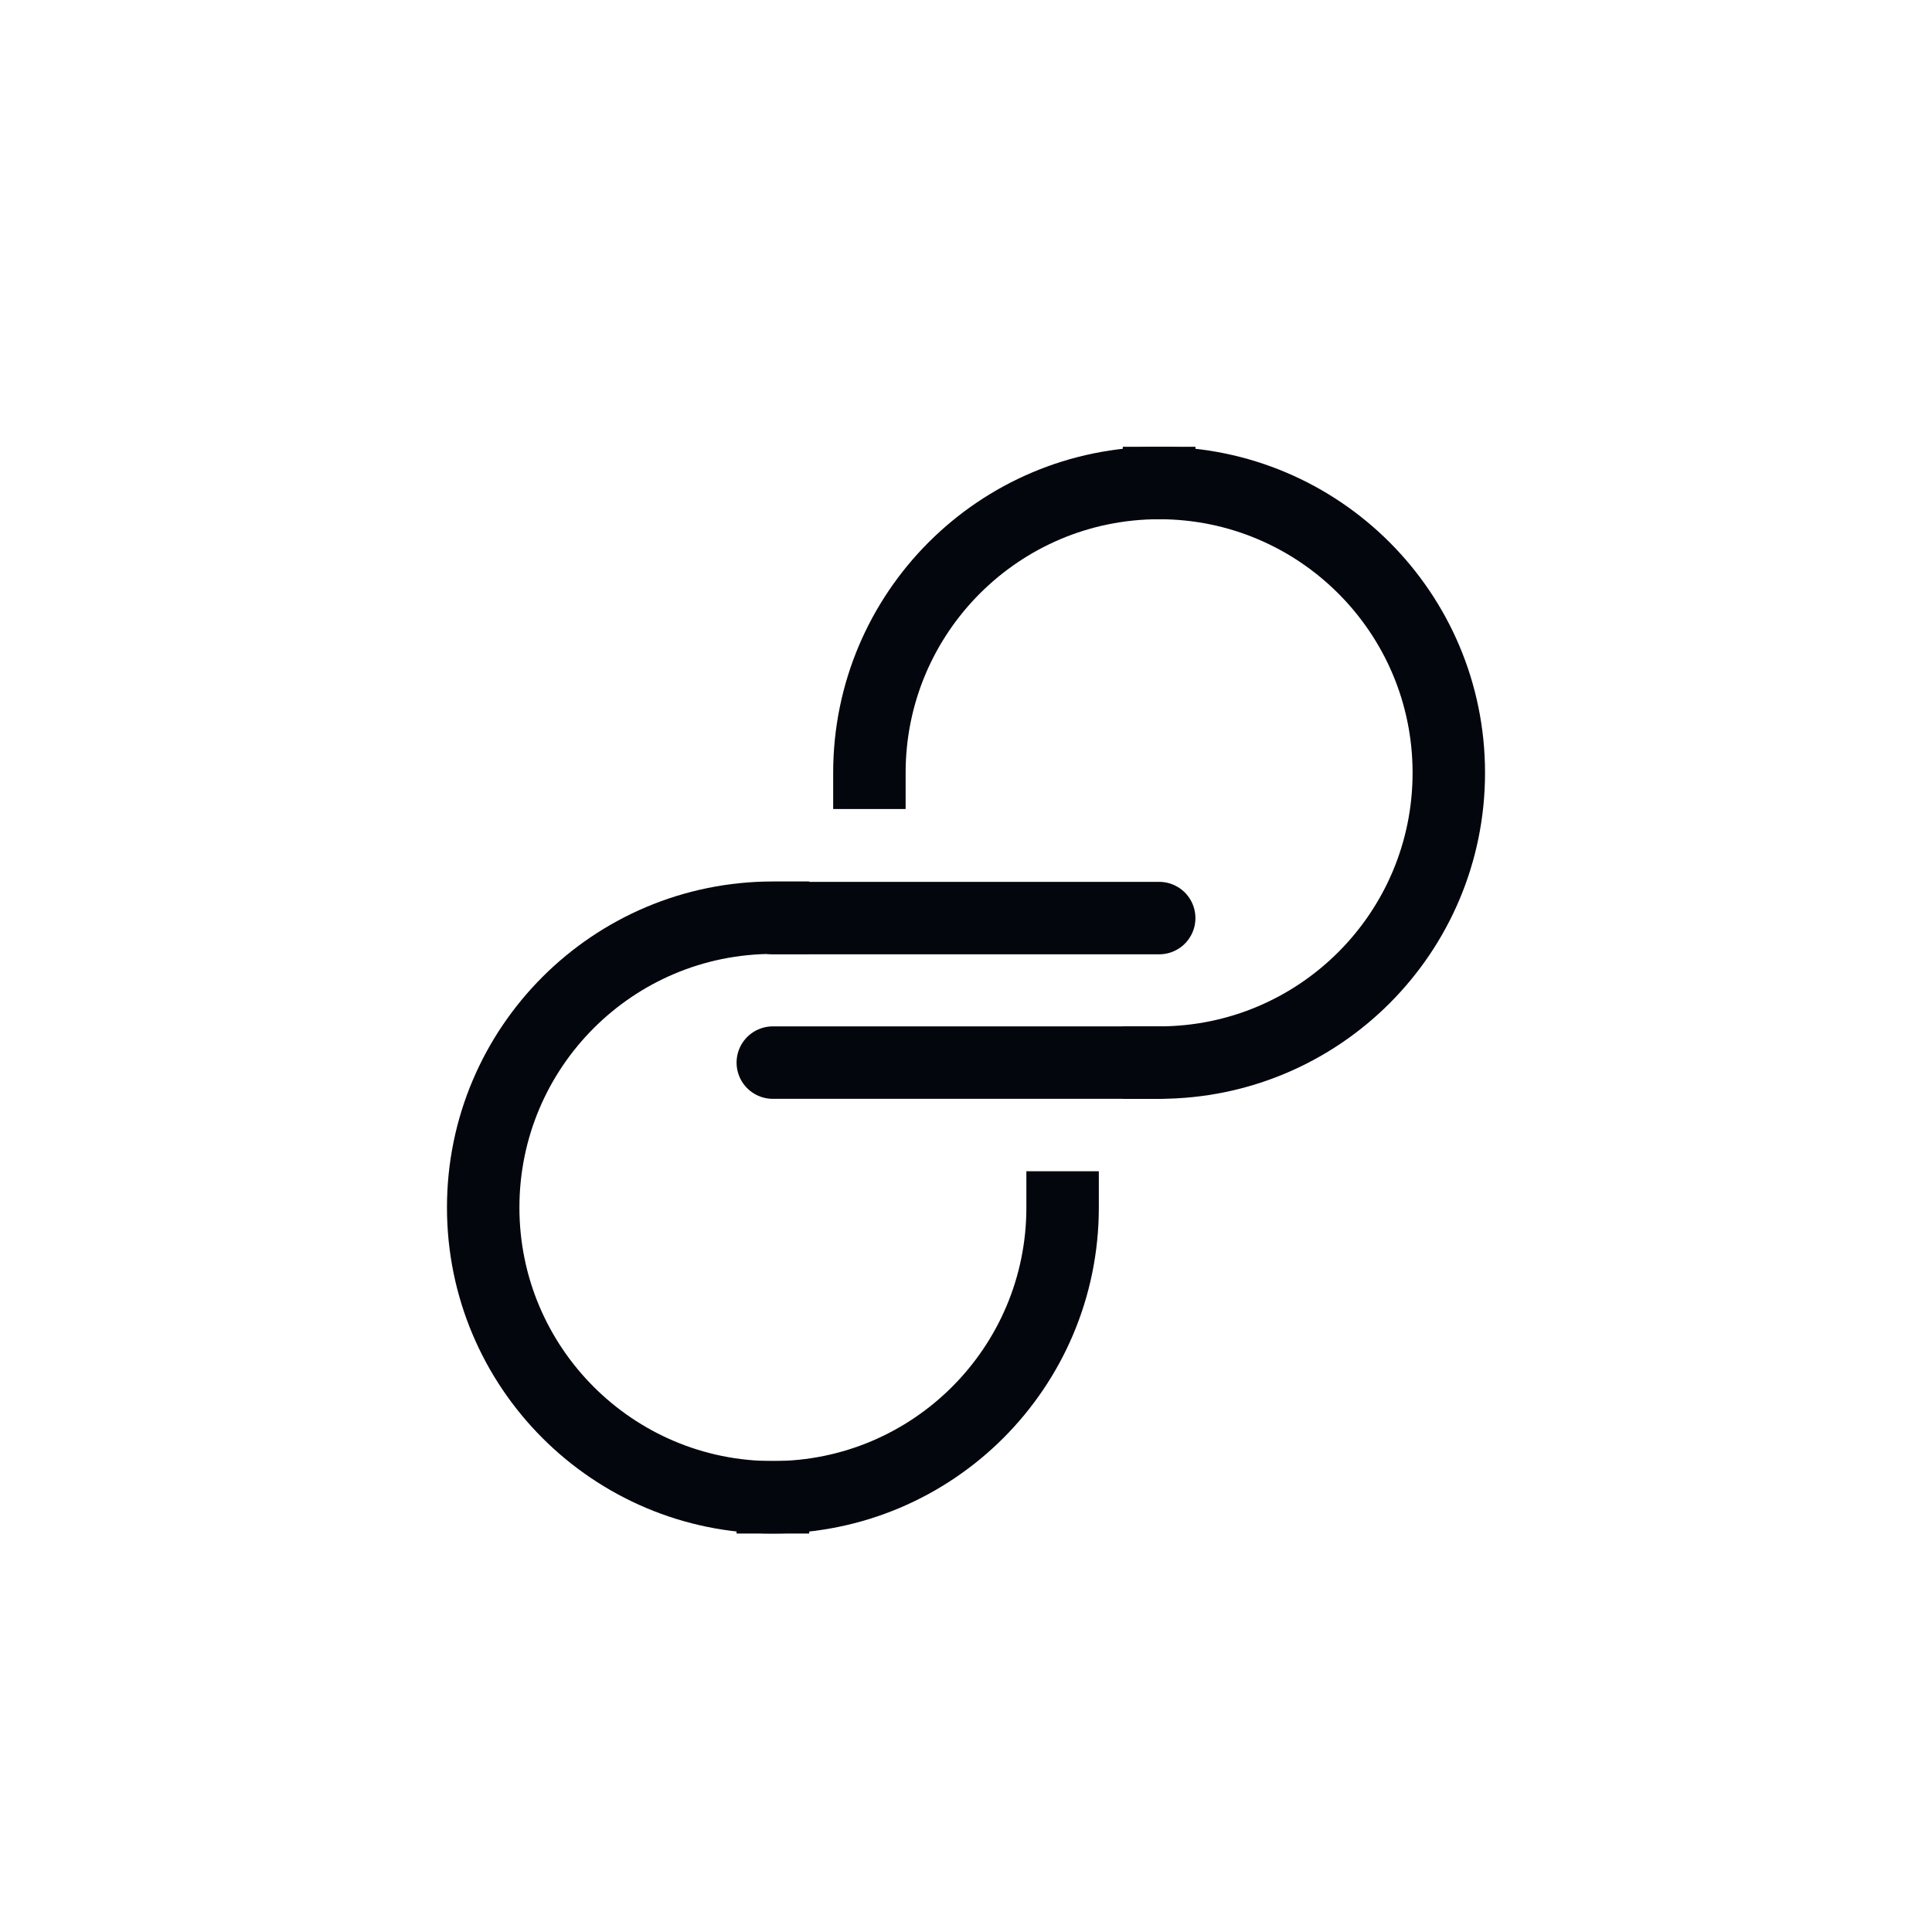
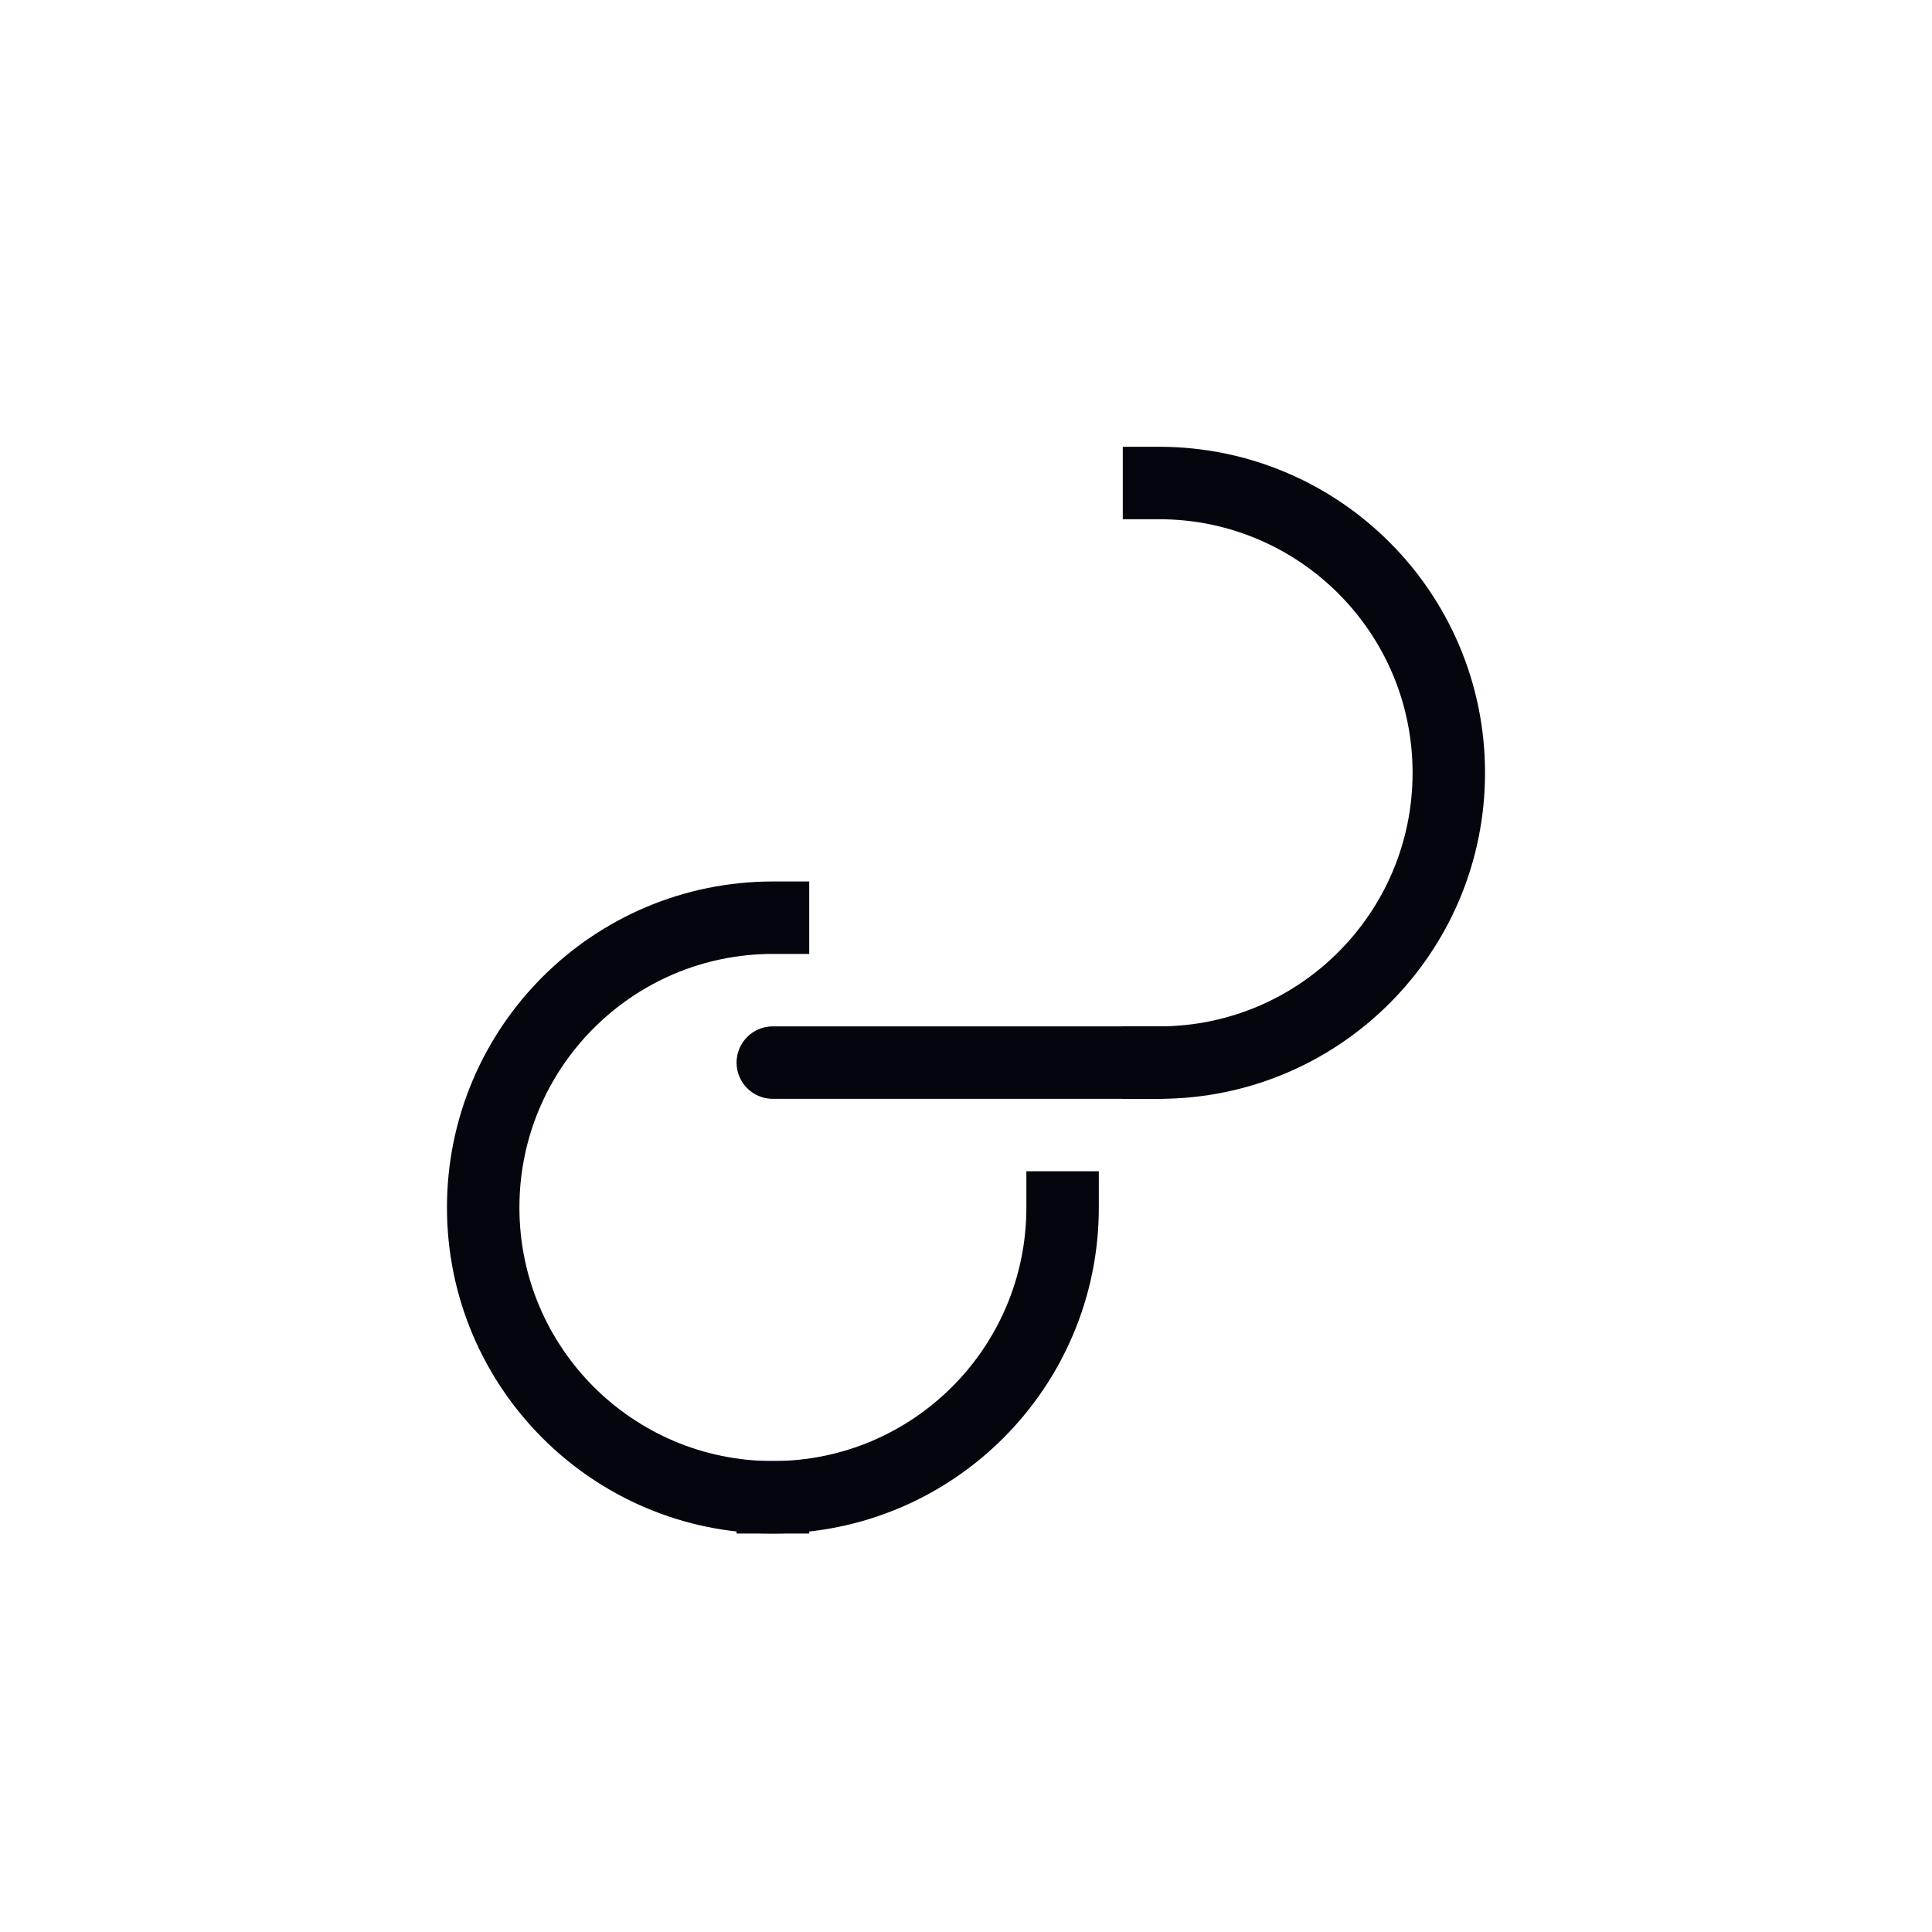
<svg xmlns="http://www.w3.org/2000/svg" width="40" height="40" viewBox="0 0 40 40" fill="none">
  <path d="M16.004 31C12.69 31 10.004 28.314 10.004 25C10.004 21.686 12.69 19 16.004 19" stroke="#03060D" stroke-width="1.5" stroke-linecap="square" stroke-linejoin="round" />
  <path d="M22 25C22 28.314 19.314 31 16 31" stroke="#03060D" stroke-width="1.5" stroke-linecap="square" stroke-linejoin="round" />
-   <path d="M16 19.008H24" stroke="#03060D" stroke-width="1.5" stroke-linecap="round" />
  <path d="M23.996 10C27.31 10 29.996 12.686 29.996 16C29.996 19.314 27.31 22 23.996 22" stroke="#03060D" stroke-width="1.5" stroke-linecap="square" stroke-linejoin="round" />
-   <path d="M18 16C18 12.686 20.686 10 24 10" stroke="#03060D" stroke-width="1.5" stroke-linecap="square" stroke-linejoin="round" />
  <path d="M24 22L16 22" stroke="#03060D" stroke-width="1.5" stroke-linecap="round" />
</svg>